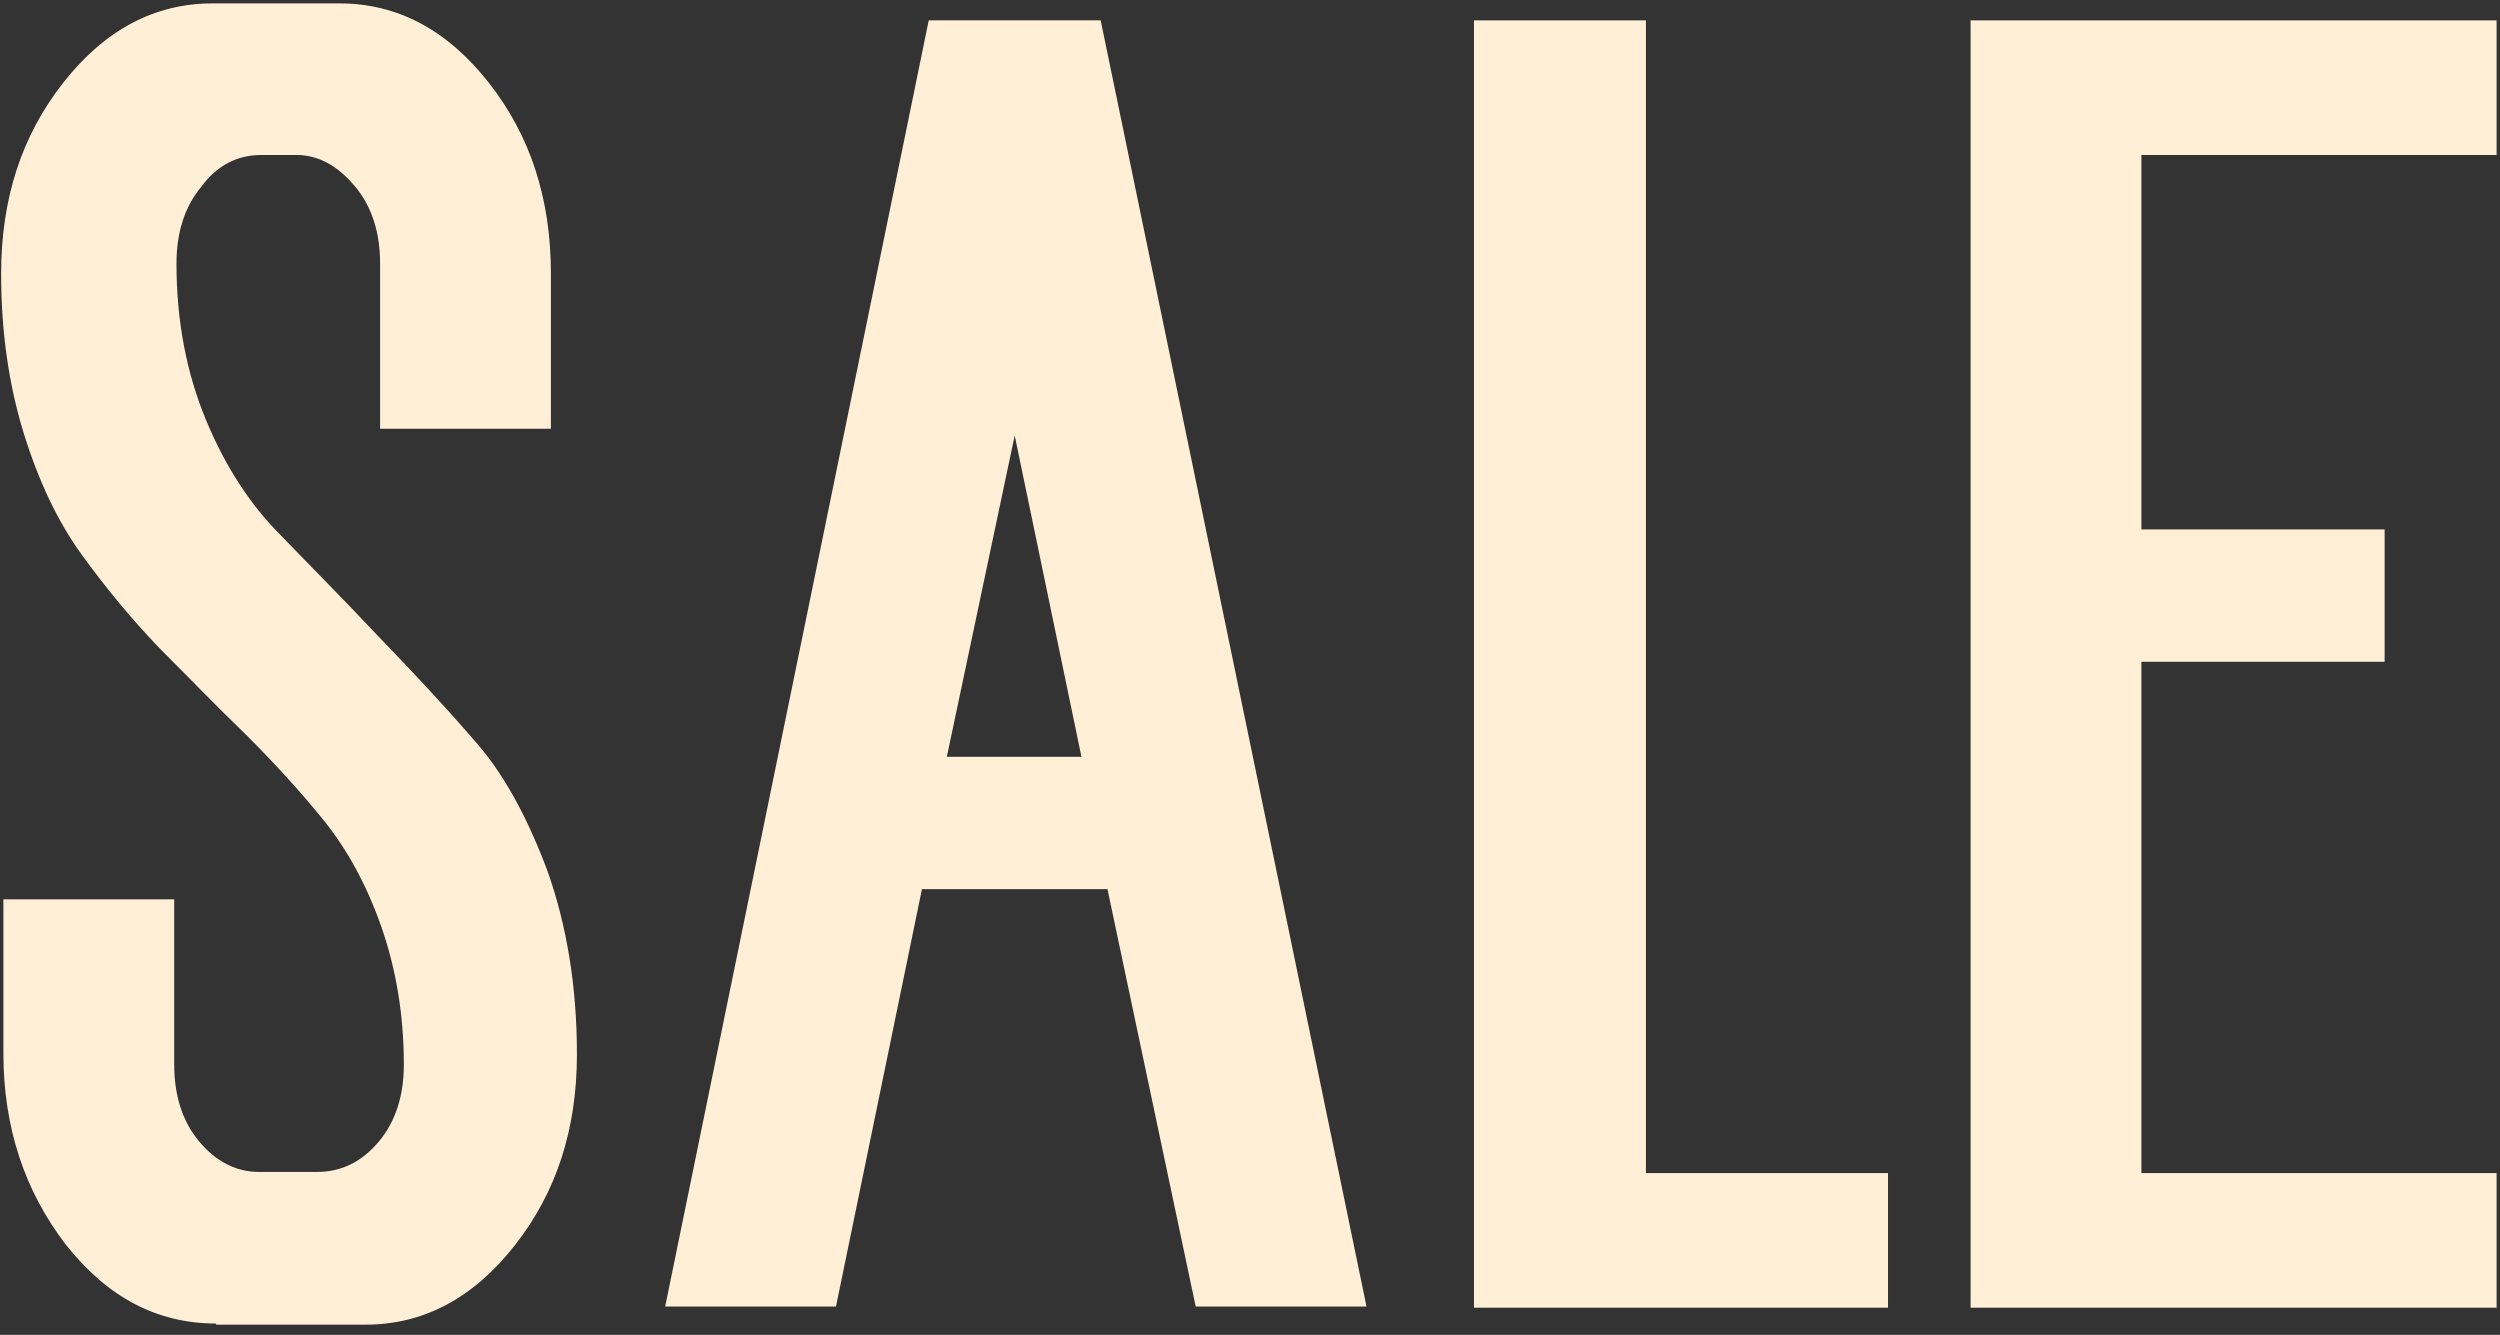
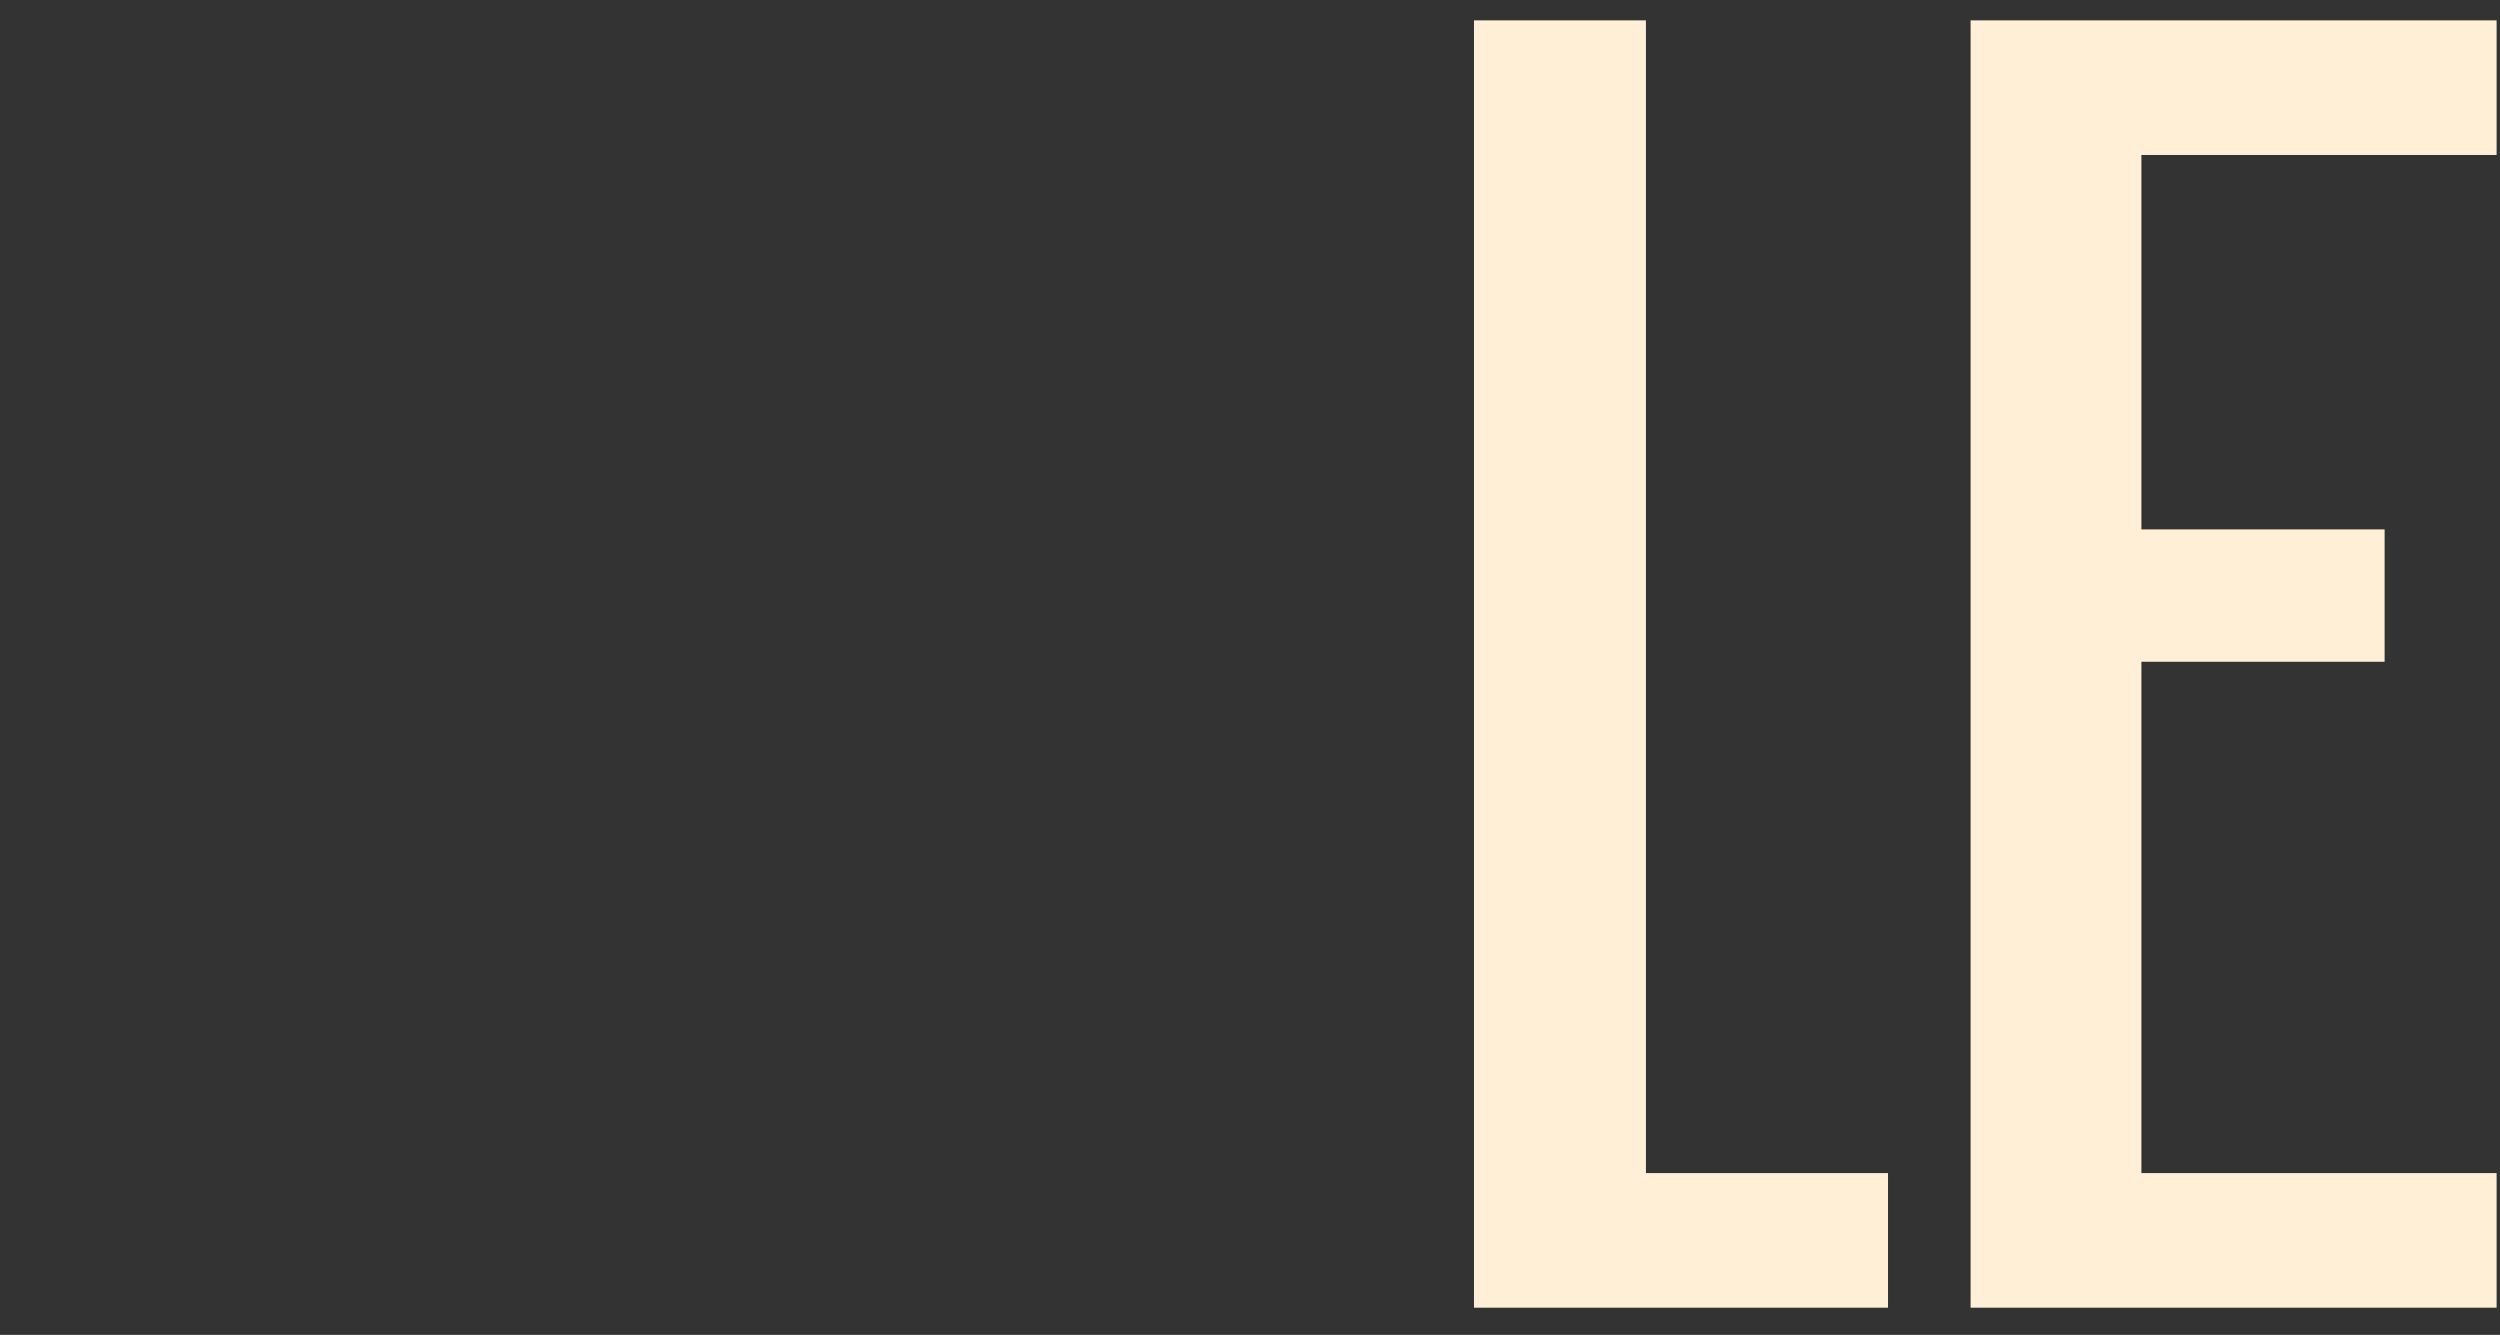
<svg xmlns="http://www.w3.org/2000/svg" width="221" height="118" viewBox="0 0 221 118" fill="none">
  <rect x="0" y="0" width="221" height="118" fill="#333333" stroke="none" />
-   <path d="M19.1 117C13.9 117 9.5 114.7 5.8 110C2.2 105.3 0.3 99.7 0.3 93.1V79.5H15.4V94.1C15.4 96.8 16.1 99.1 17.6 100.9C19.1 102.7 20.9 103.6 22.9 103.6H28C30.2 103.6 32 102.7 33.5 100.9C35 99.1 35.7 96.8 35.7 94.1C35.7 89.7 35 85.6 33.7 81.9C32.4 78.2 30.7 75.1 28.6 72.5C26.5 69.9 24.2 67.4 21.7 64.9C19.2 62.5 16.7 59.9 14.1 57.3C11.6 54.7 9.3 51.9 7.2 49C5.1 46.1 3.4 42.5 2.1 38.3C0.8 34.1 0.1 29.4 0.1 24.2C0.1 17.6 1.9 12 5.6 7.3C9.3 2.6 13.7 0.3 18.8 0.3H30C35.1 0.3 39.5 2.6 43.2 7.3C46.9 12 48.7 17.6 48.7 24.2V37.9H33.6V23.3C33.6 20.6 32.9 18.3 31.4 16.5C29.9 14.7 28.2 13.7 26.2 13.7H23.1C21 13.7 19.2 14.6 17.8 16.5C16.3 18.3 15.6 20.6 15.6 23.3C15.6 28.4 16.5 33 18.2 37.1C19.9 41.2 22.1 44.6 24.8 47.3C27.4 50 30.3 52.9 33.3 56.1C36.3 59.2 39.2 62.3 41.8 65.3C44.5 68.3 46.6 72.2 48.4 77C50.1 81.8 51 87.2 51 93.2C51 99.8 49.2 105.4 45.5 110.1C41.8 114.8 37.4 117.1 32.3 117.1H19.1V117Z" fill="#FFEFD6" />
-   <path d="M73.9 115.5H58.8L82.1 1.8H97.3L120.8 115.5H105.7L97.9 78.6H81.5L73.9 115.5ZM95.6 66.9L89.7 38.5L83.7 66.9H95.6Z" fill="#FFEFD6" />
  <path d="M130.3 1.8H145.5V103.7H166.9V115.6H145.5H130.3V103.7V1.8Z" fill="#FFEFD6" />
  <path d="M189.3 13.7V46.8H210.8V58.5H189.3V103.7H220.7V115.6H189.3H174.2V103.7V58.5V46.8V13.7V1.8H189.3H220.7V13.7H189.3Z" fill="#FFEFD6" />
</svg>